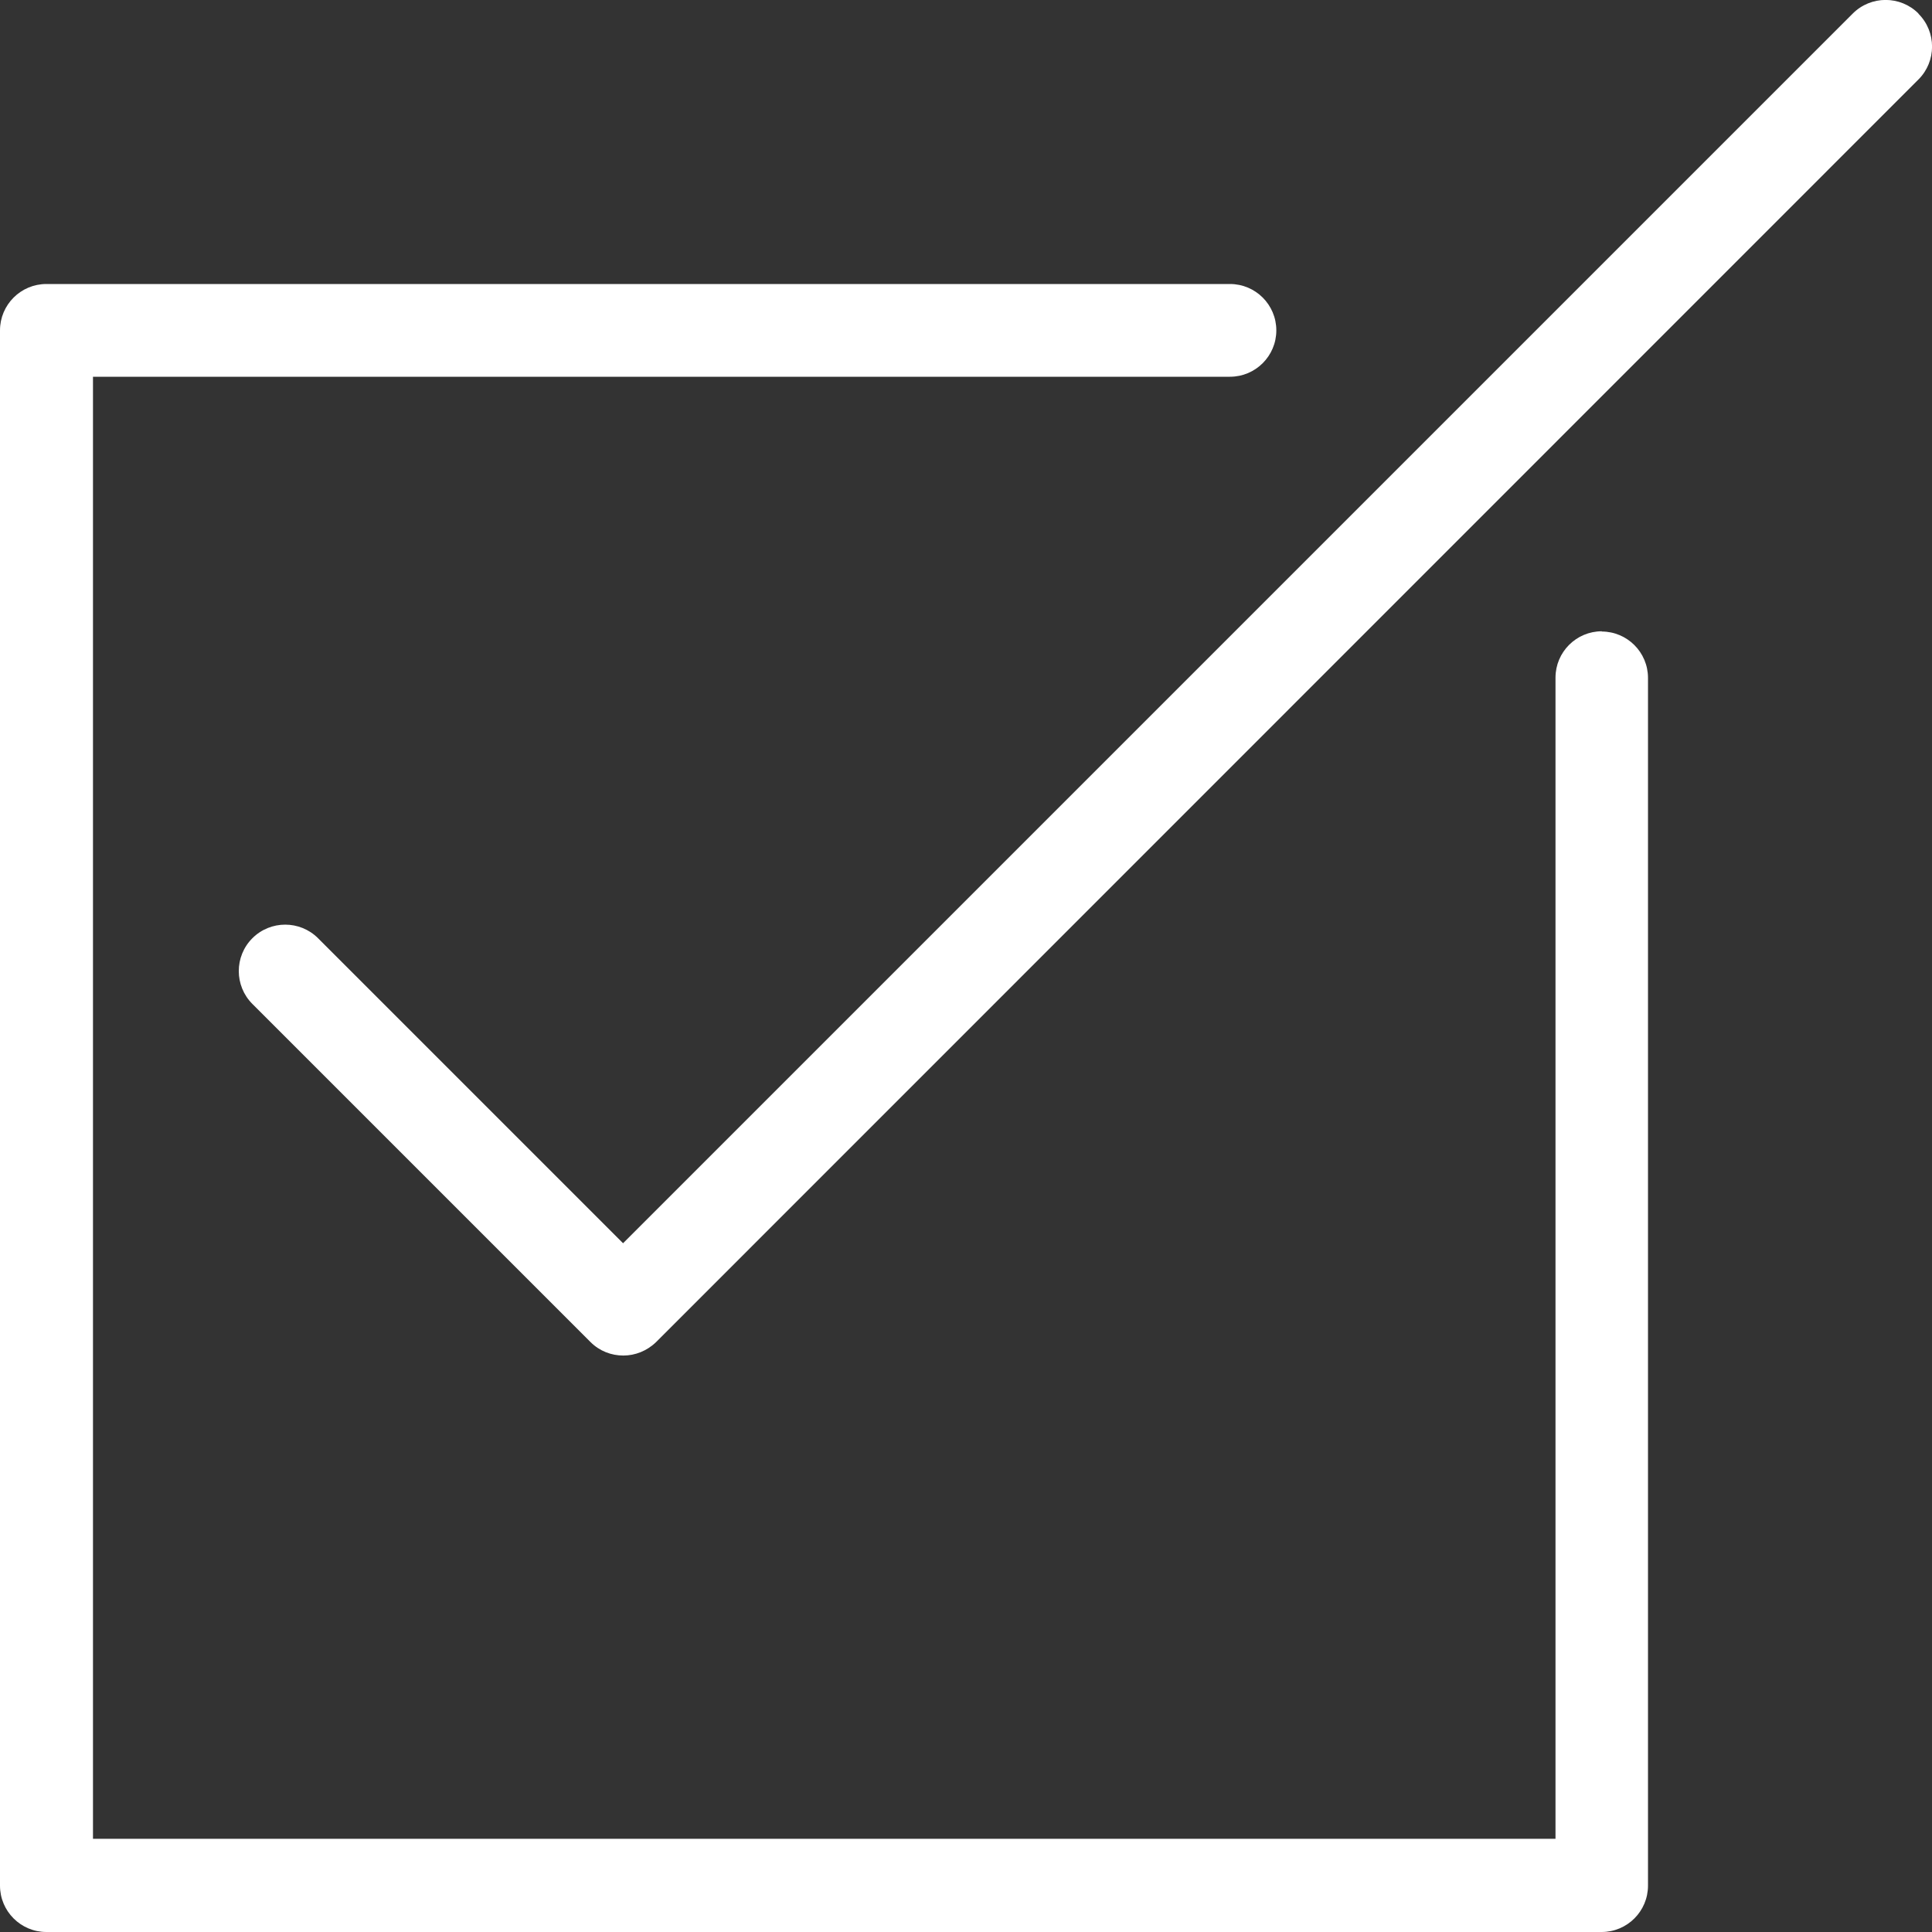
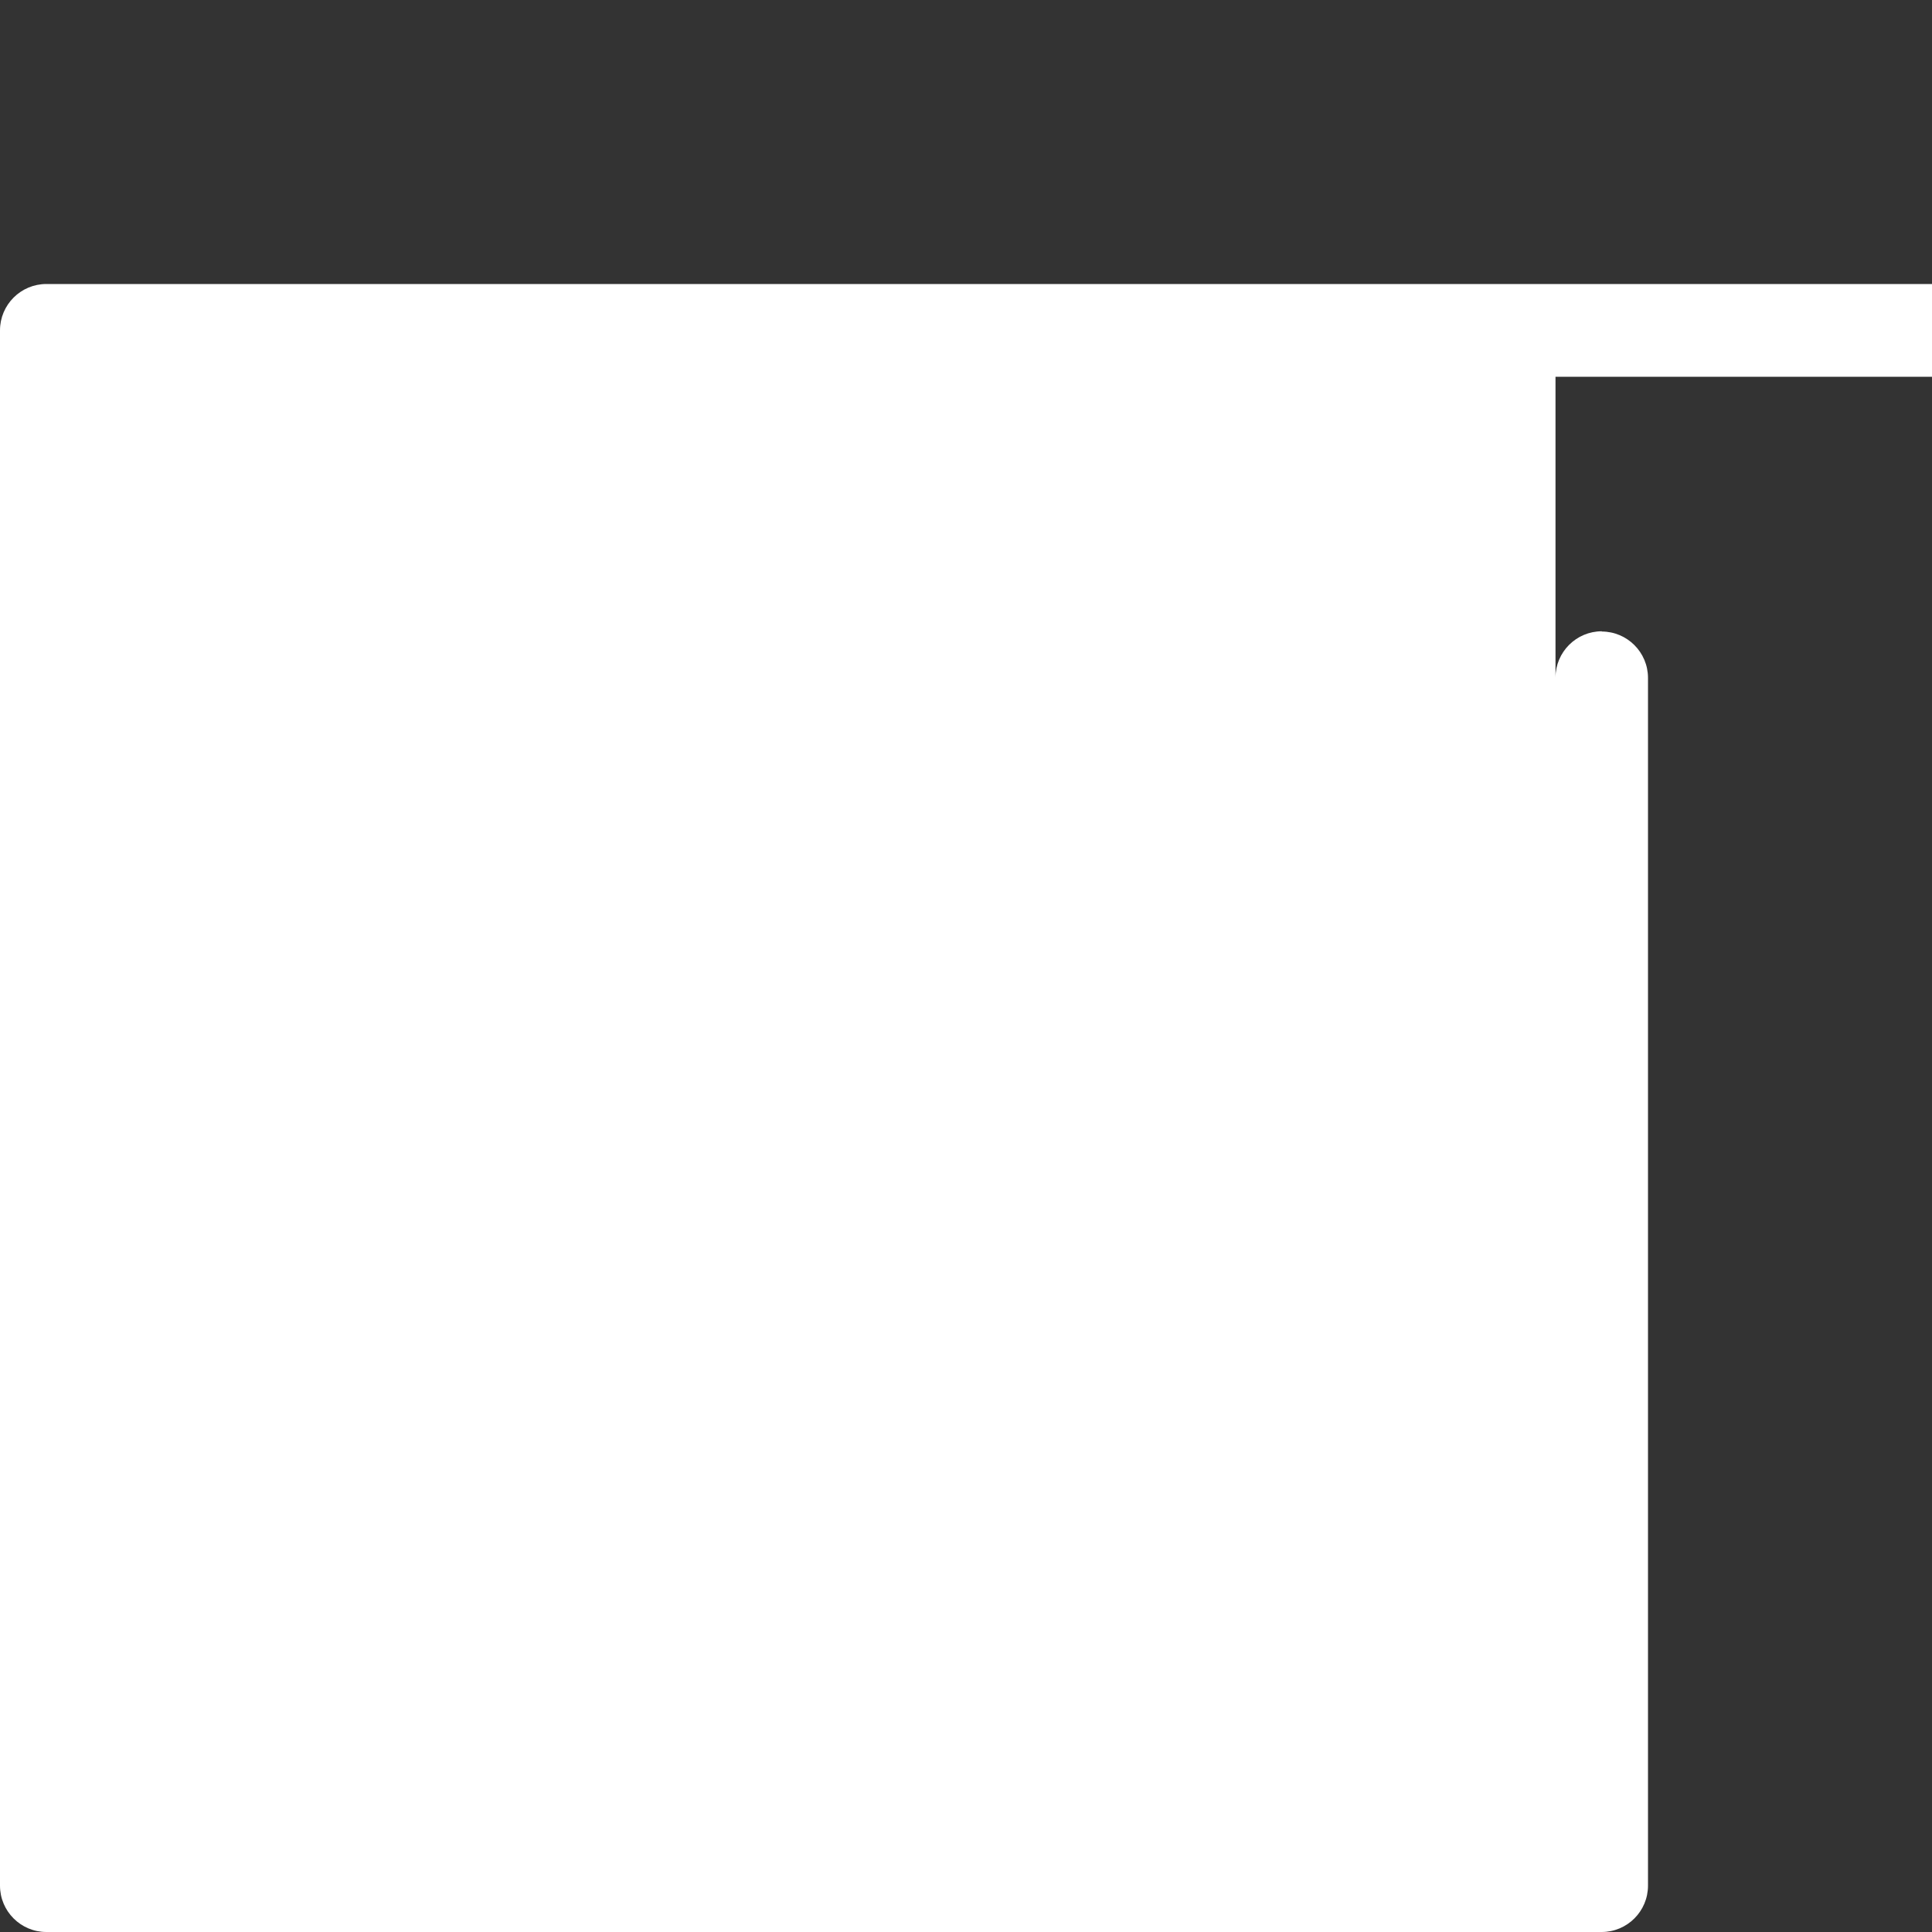
<svg xmlns="http://www.w3.org/2000/svg" id="Capa_1" data-name="Capa 1" version="1.1" viewBox="0 0 800 800">
  <rect x="0" y="0" width="800" height="800" fill="#333333" stroke="none" />
  <defs>
    <style>
      .cls-1 {
        fill: #fff;
        stroke-width: 0px;
      }
    </style>
  </defs>
-   <path class="cls-1" d="M663.3,261.4c-10.6,0-19.2,8.6-19.2,19.2v480.8H38.5V156h470.8c10.6,0,19.2-8.6,19.2-19.2s-8.6-19.2-19.2-19.2H19.2c-10.6,0-19.2,8.6-19.2,19.2v644c0,10.6,8.6,19.2,19.2,19.2h644c10.6,0,19.2-8.6,19.2-19.2v-500.1c0-10.6-8.6-19.2-19.2-19.2Z" />
-   <path class="cls-1" d="M794.4,5.6c-7.5-7.5-19.7-7.5-27.2,0l-509.2,509.2-126.3-126.3c-7.5-7.5-19.7-7.5-27.2,0-7.5,7.5-7.5,19.7,0,27.2l140,140c3.8,3.8,8.7,5.6,13.6,5.6s9.8-1.9,13.6-5.6L794.4,32.9c7.5-7.5,7.5-19.7,0-27.2Z" />
+   <path class="cls-1" d="M663.3,261.4c-10.6,0-19.2,8.6-19.2,19.2v480.8V156h470.8c10.6,0,19.2-8.6,19.2-19.2s-8.6-19.2-19.2-19.2H19.2c-10.6,0-19.2,8.6-19.2,19.2v644c0,10.6,8.6,19.2,19.2,19.2h644c10.6,0,19.2-8.6,19.2-19.2v-500.1c0-10.6-8.6-19.2-19.2-19.2Z" />
</svg>